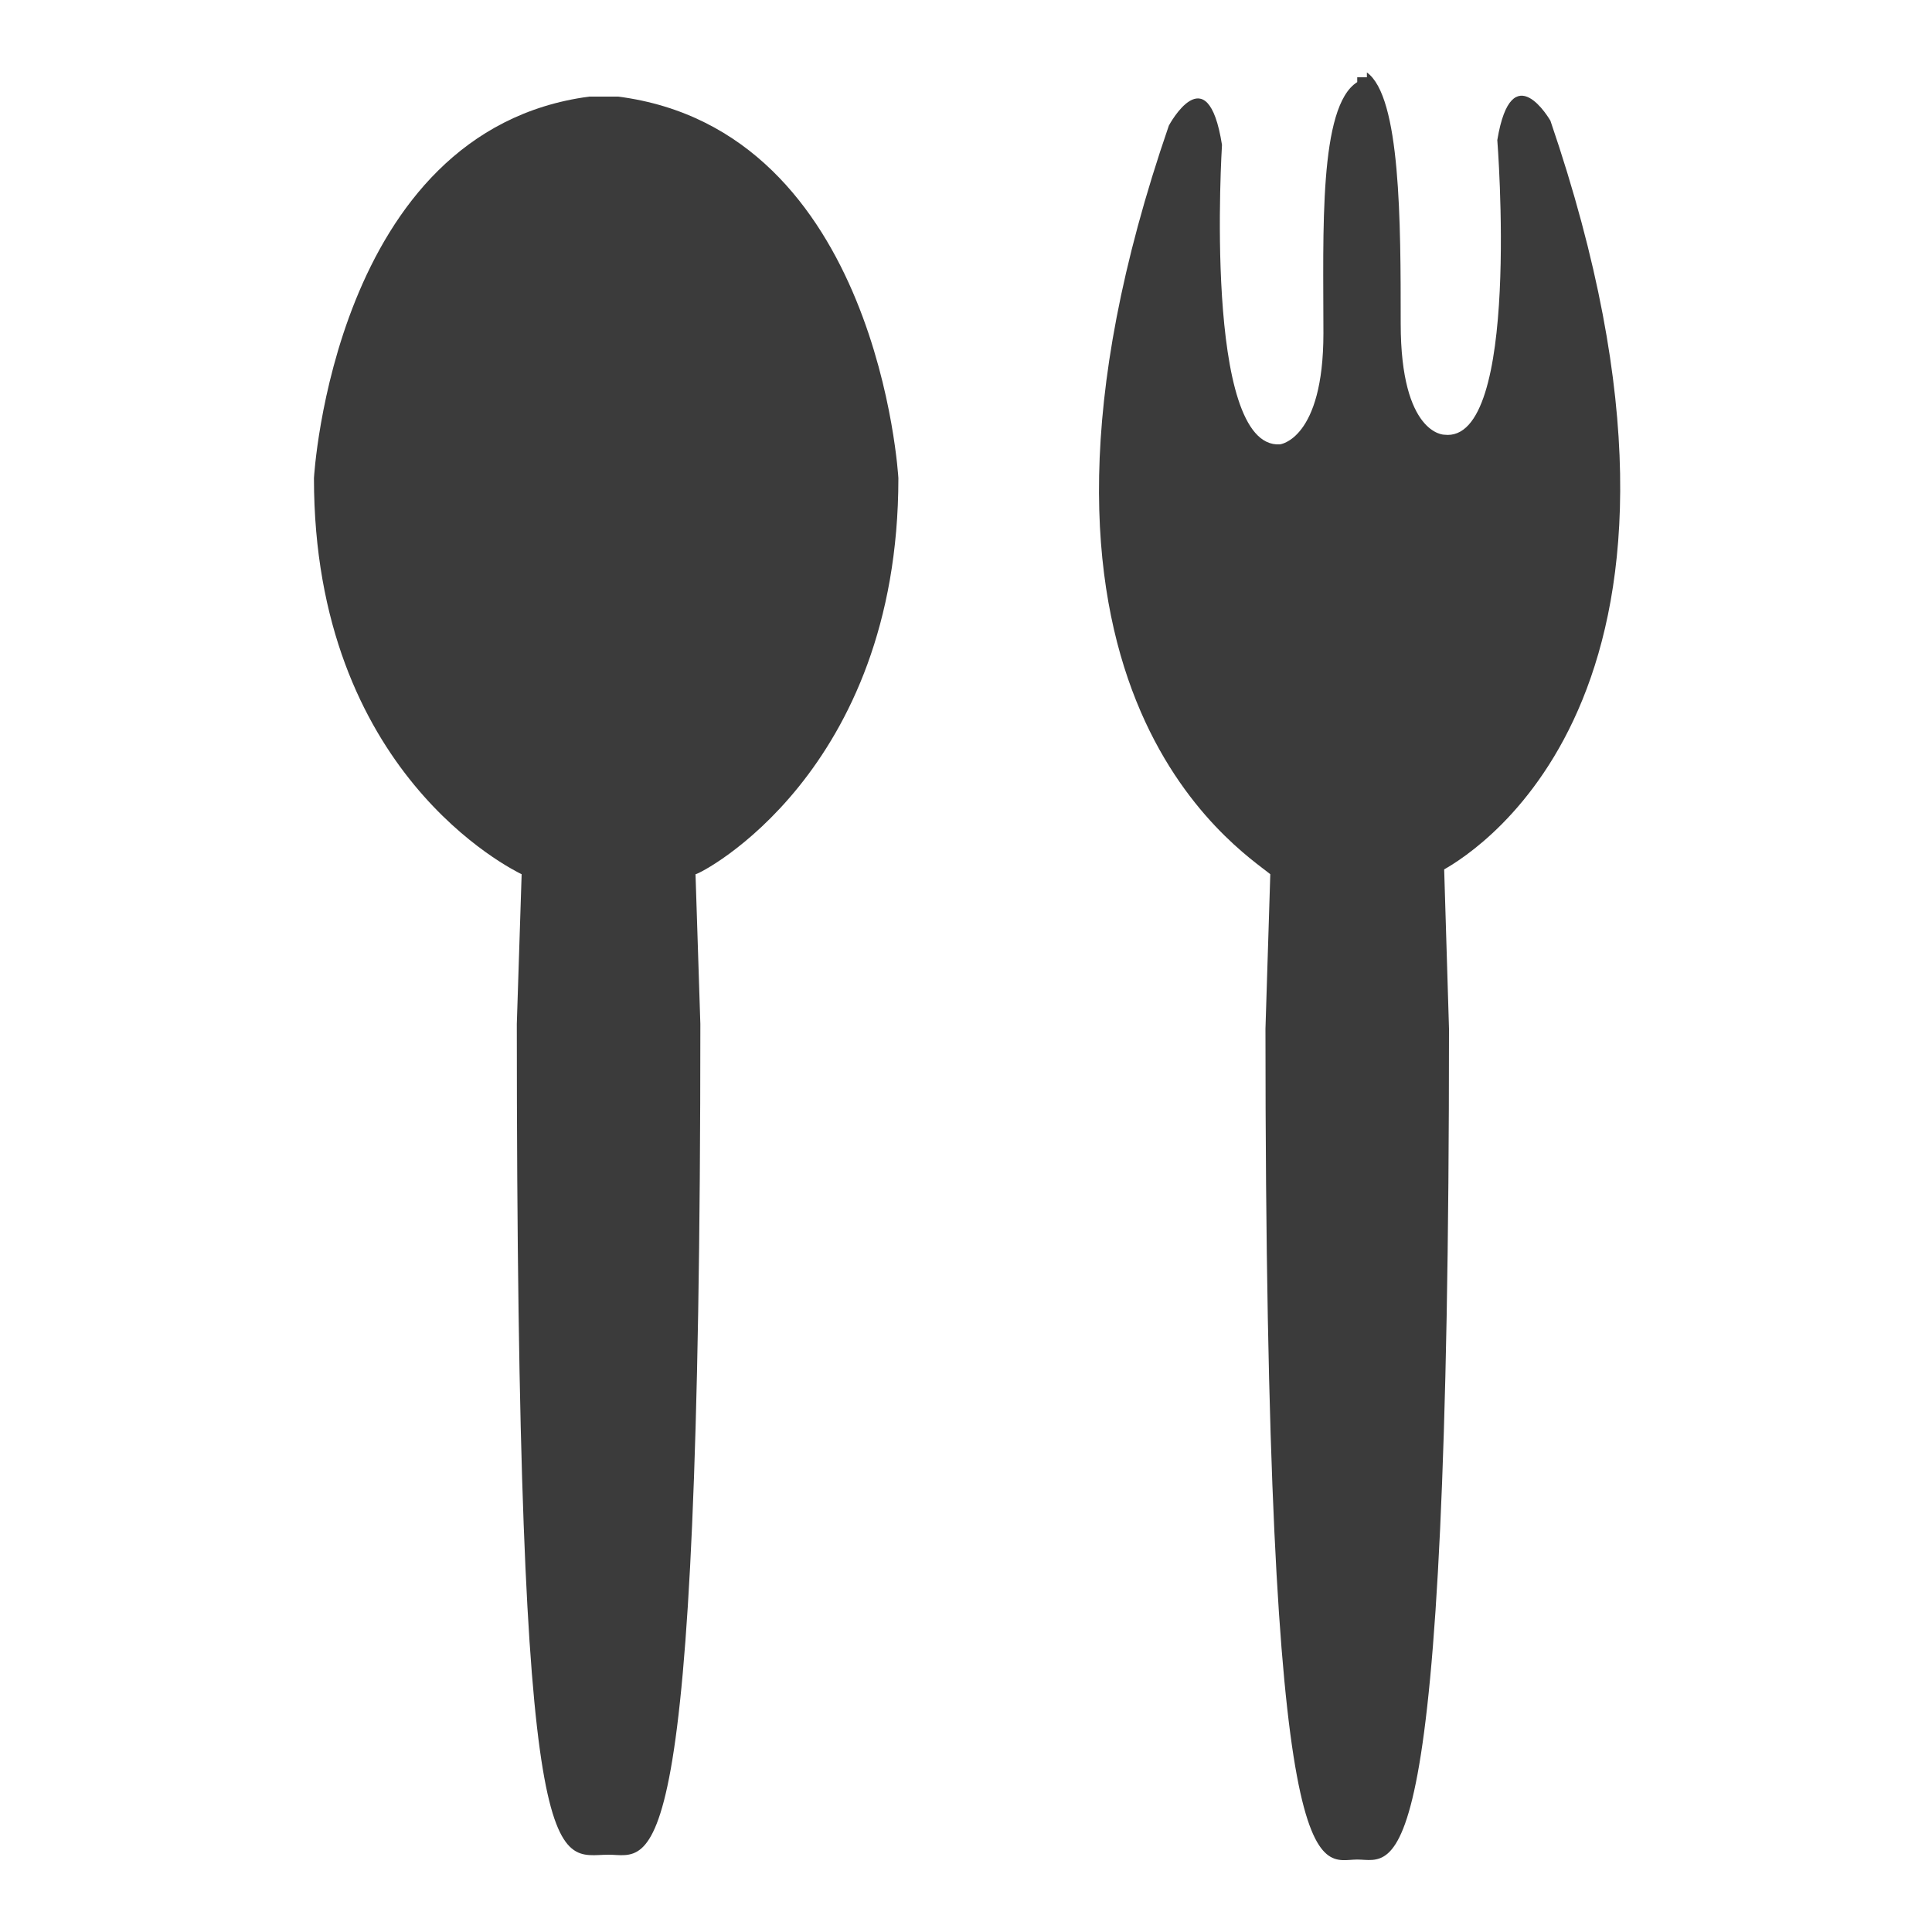
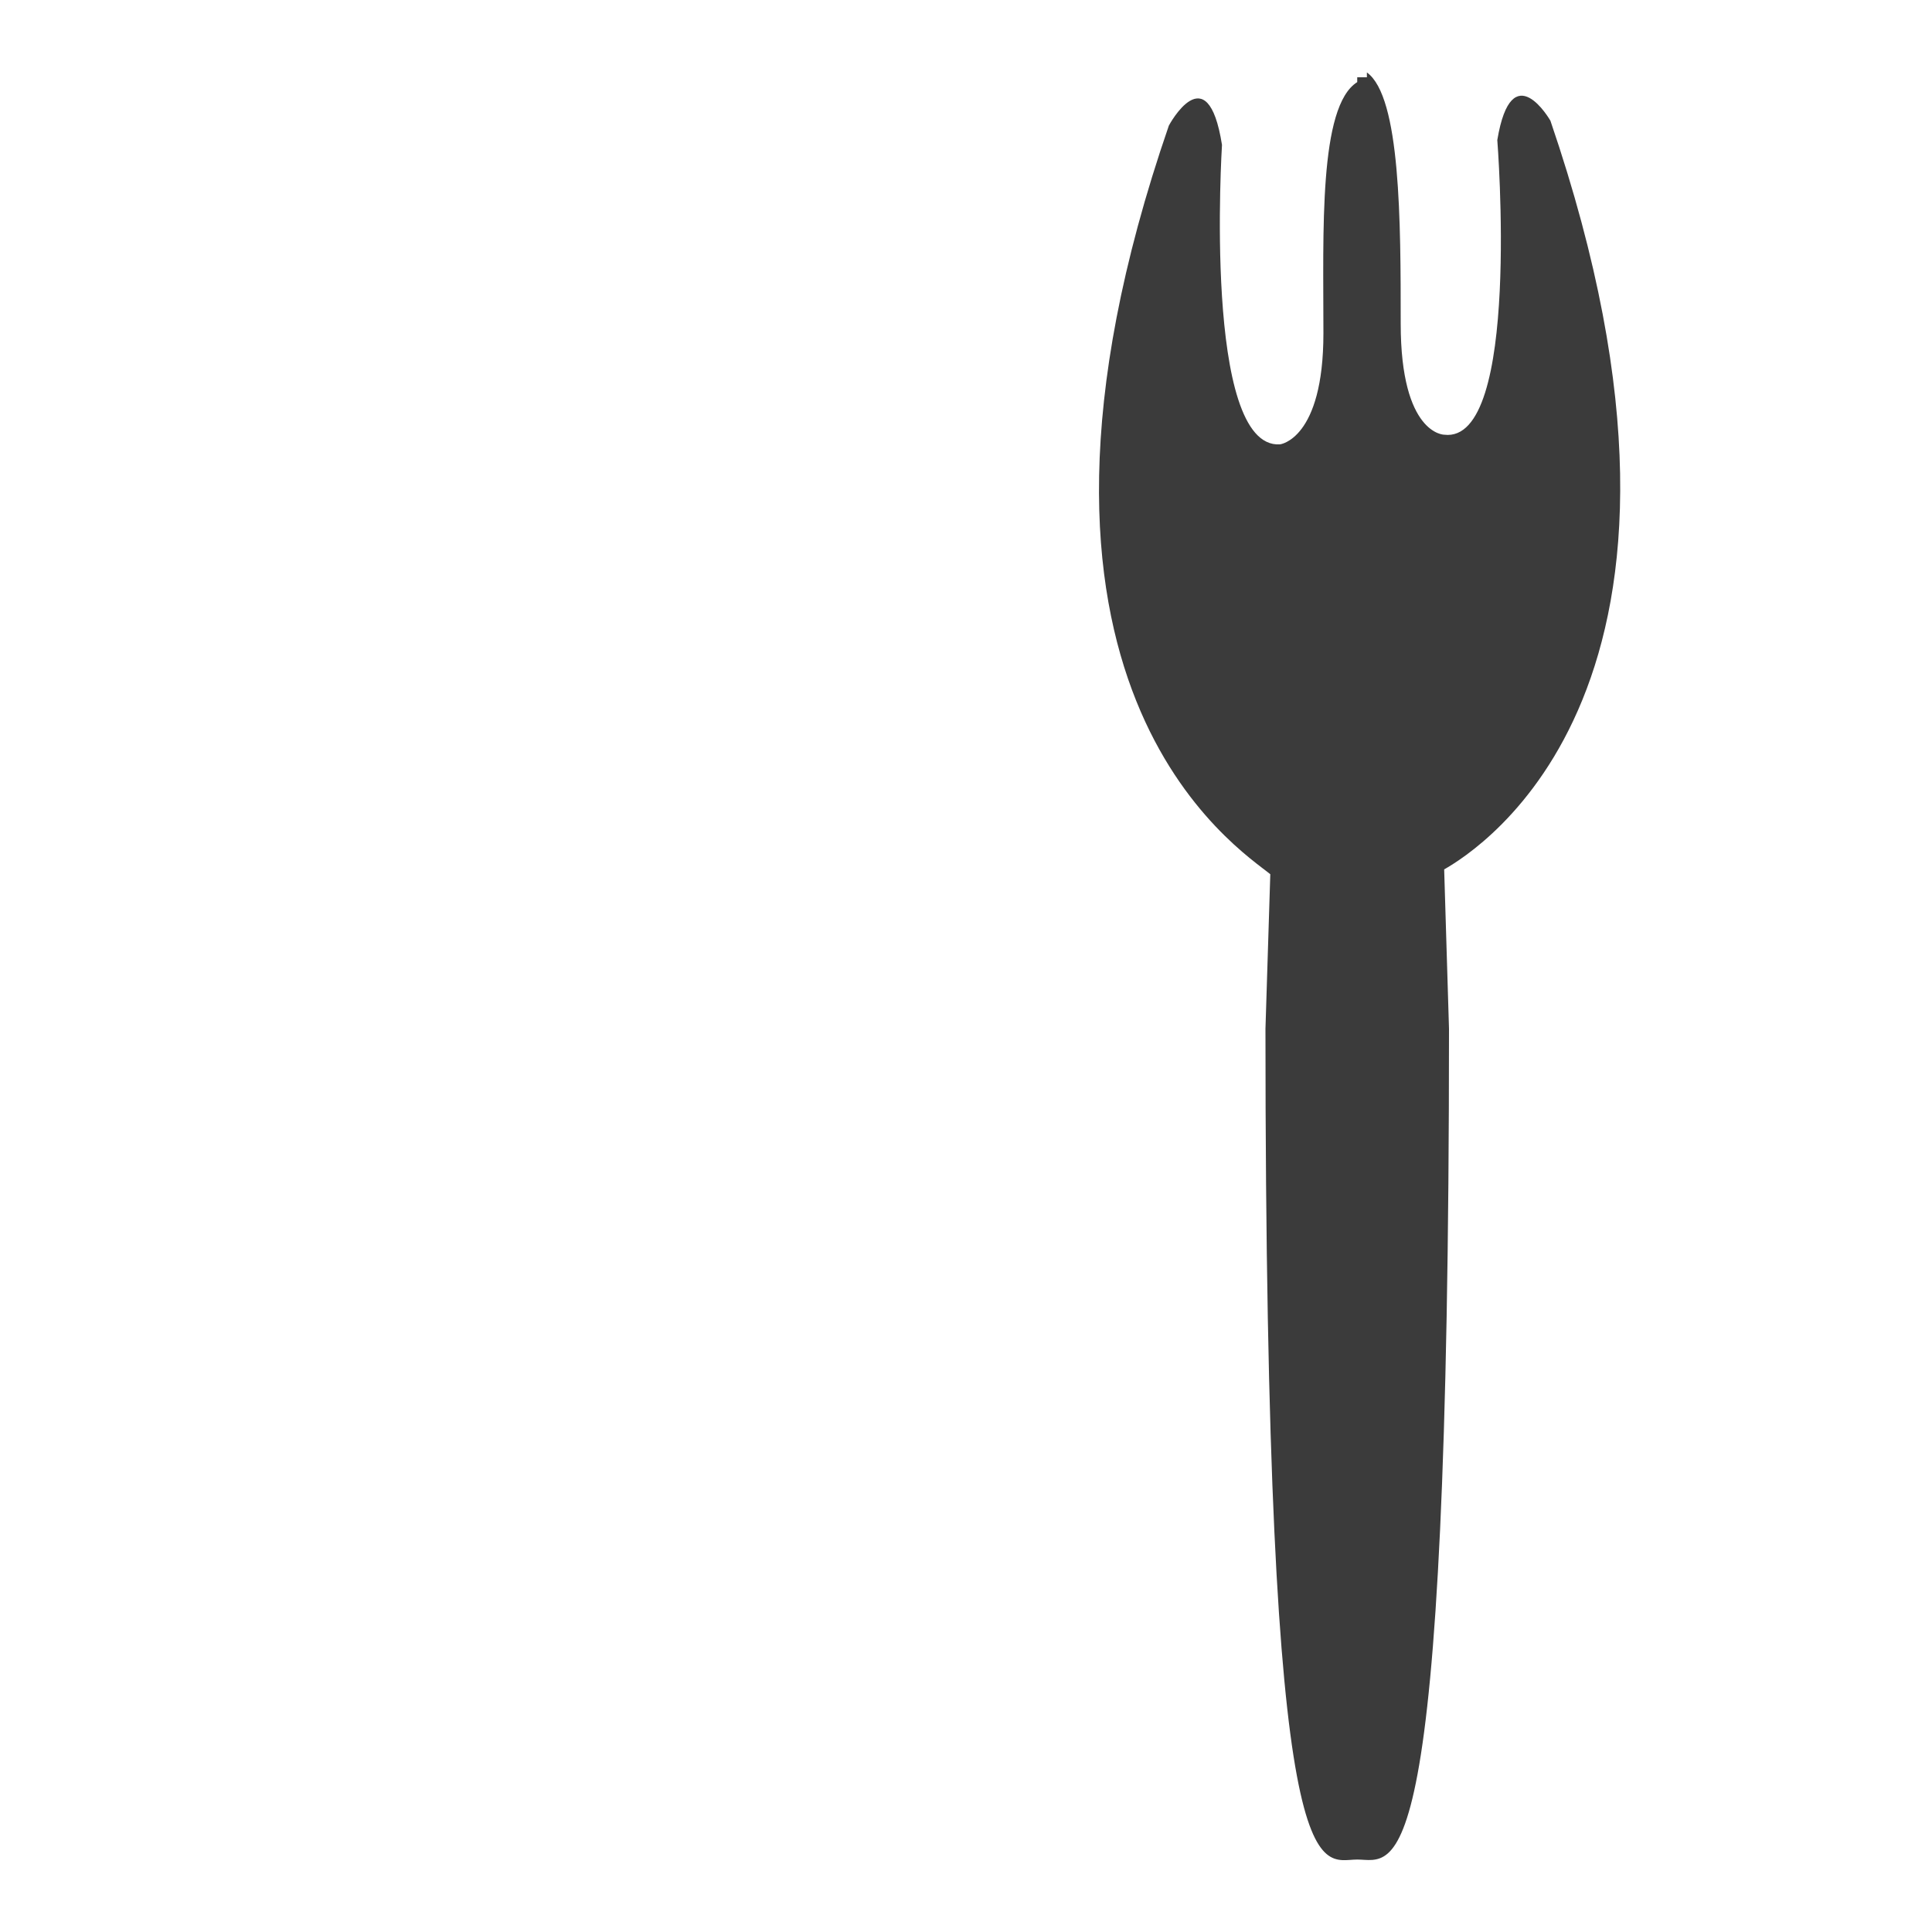
<svg xmlns="http://www.w3.org/2000/svg" version="1.1" id="レイヤー_1" x="0px" y="0px" viewBox="0 0 40 40" style="enable-background:new 0 0 40 40;" xml:space="preserve">
  <style type="text/css">
	.st0{fill-rule:evenodd;clip-rule:evenodd;fill:#3B3B3B;}
</style>
  <g>
    <g>
      <g>
        <g>
          <g>
            <g>
-               <path class="st0" d="M18.6,9.9c0,0-0.4-7.2-5.8-7.9c0,0,0,0,0,0c-0.1,0-0.2,0-0.3,0c-0.1,0-0.2,0-0.3,0c0,0,0,0,0,0        C6.9,2.7,6.5,9.9,6.5,9.9c0,6.1,4.1,8.1,4.3,8.2l-0.1,3.1c0,18.2,0.8,17.2,1.9,17.2c0.9,0,1.9,1,1.9-17.2l-0.1-3.1        C14.5,18.1,18.6,16,18.6,9.9z" />
-             </g>
+               </g>
            <path class="st0" d="M32.1,2.5c0,0-0.8-1.4-1.1,0.4c0,0,0.5,6.3-1.1,6.1c0,0-0.9,0-0.9-2.3c0-2.1,0-4.7-0.7-5.2V1.6       c0,0-0.1,0-0.1,0c0,0-0.1,0-0.1,0v0.1c-0.8,0.5-0.7,3.1-0.7,5.2c0,2.2-0.9,2.3-0.9,2.3C24.9,9.3,25.3,3,25.3,3       c-0.3-1.9-1.1-0.4-1.1-0.4c-4,11.6,1.5,15,2.1,15.5l-0.1,3.2c0,18.3,1.1,17.2,1.9,17.2c0.8,0,1.9,1,1.9-17.2L29.9,18       C30.6,17.6,36.1,14.2,32.1,2.5z" />
          </g>
        </g>
      </g>
    </g>
  </g>
</svg>